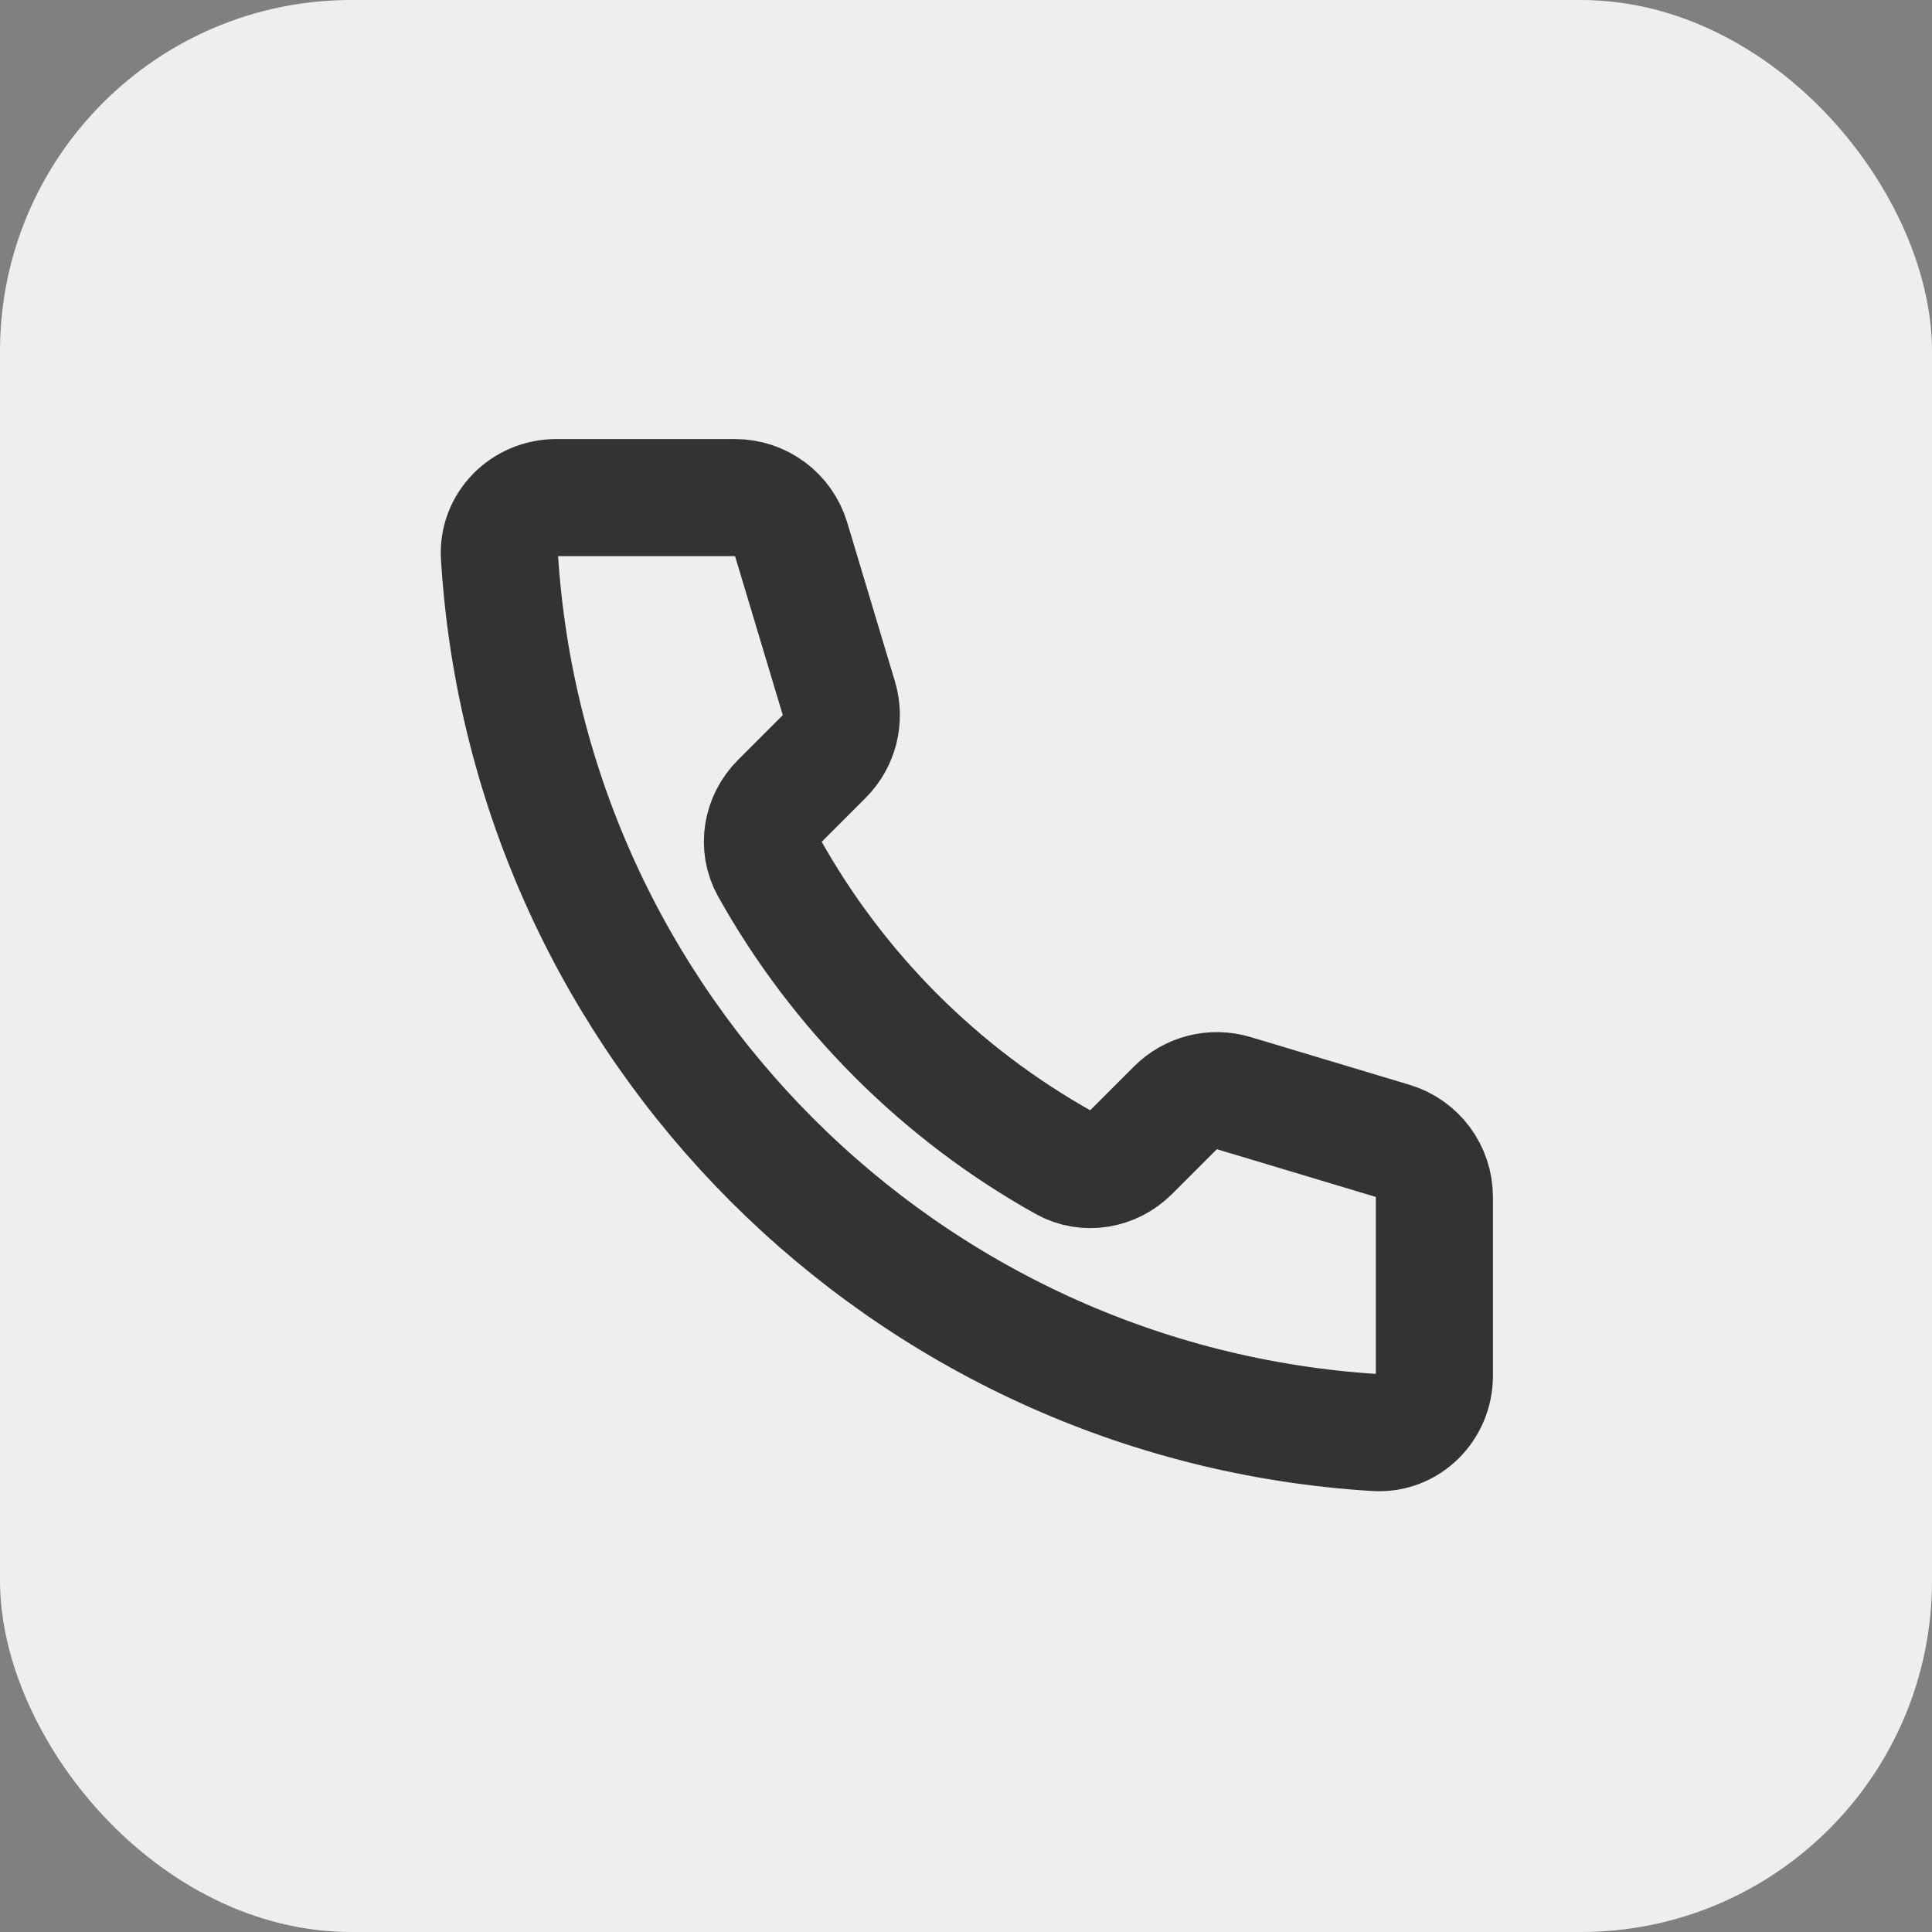
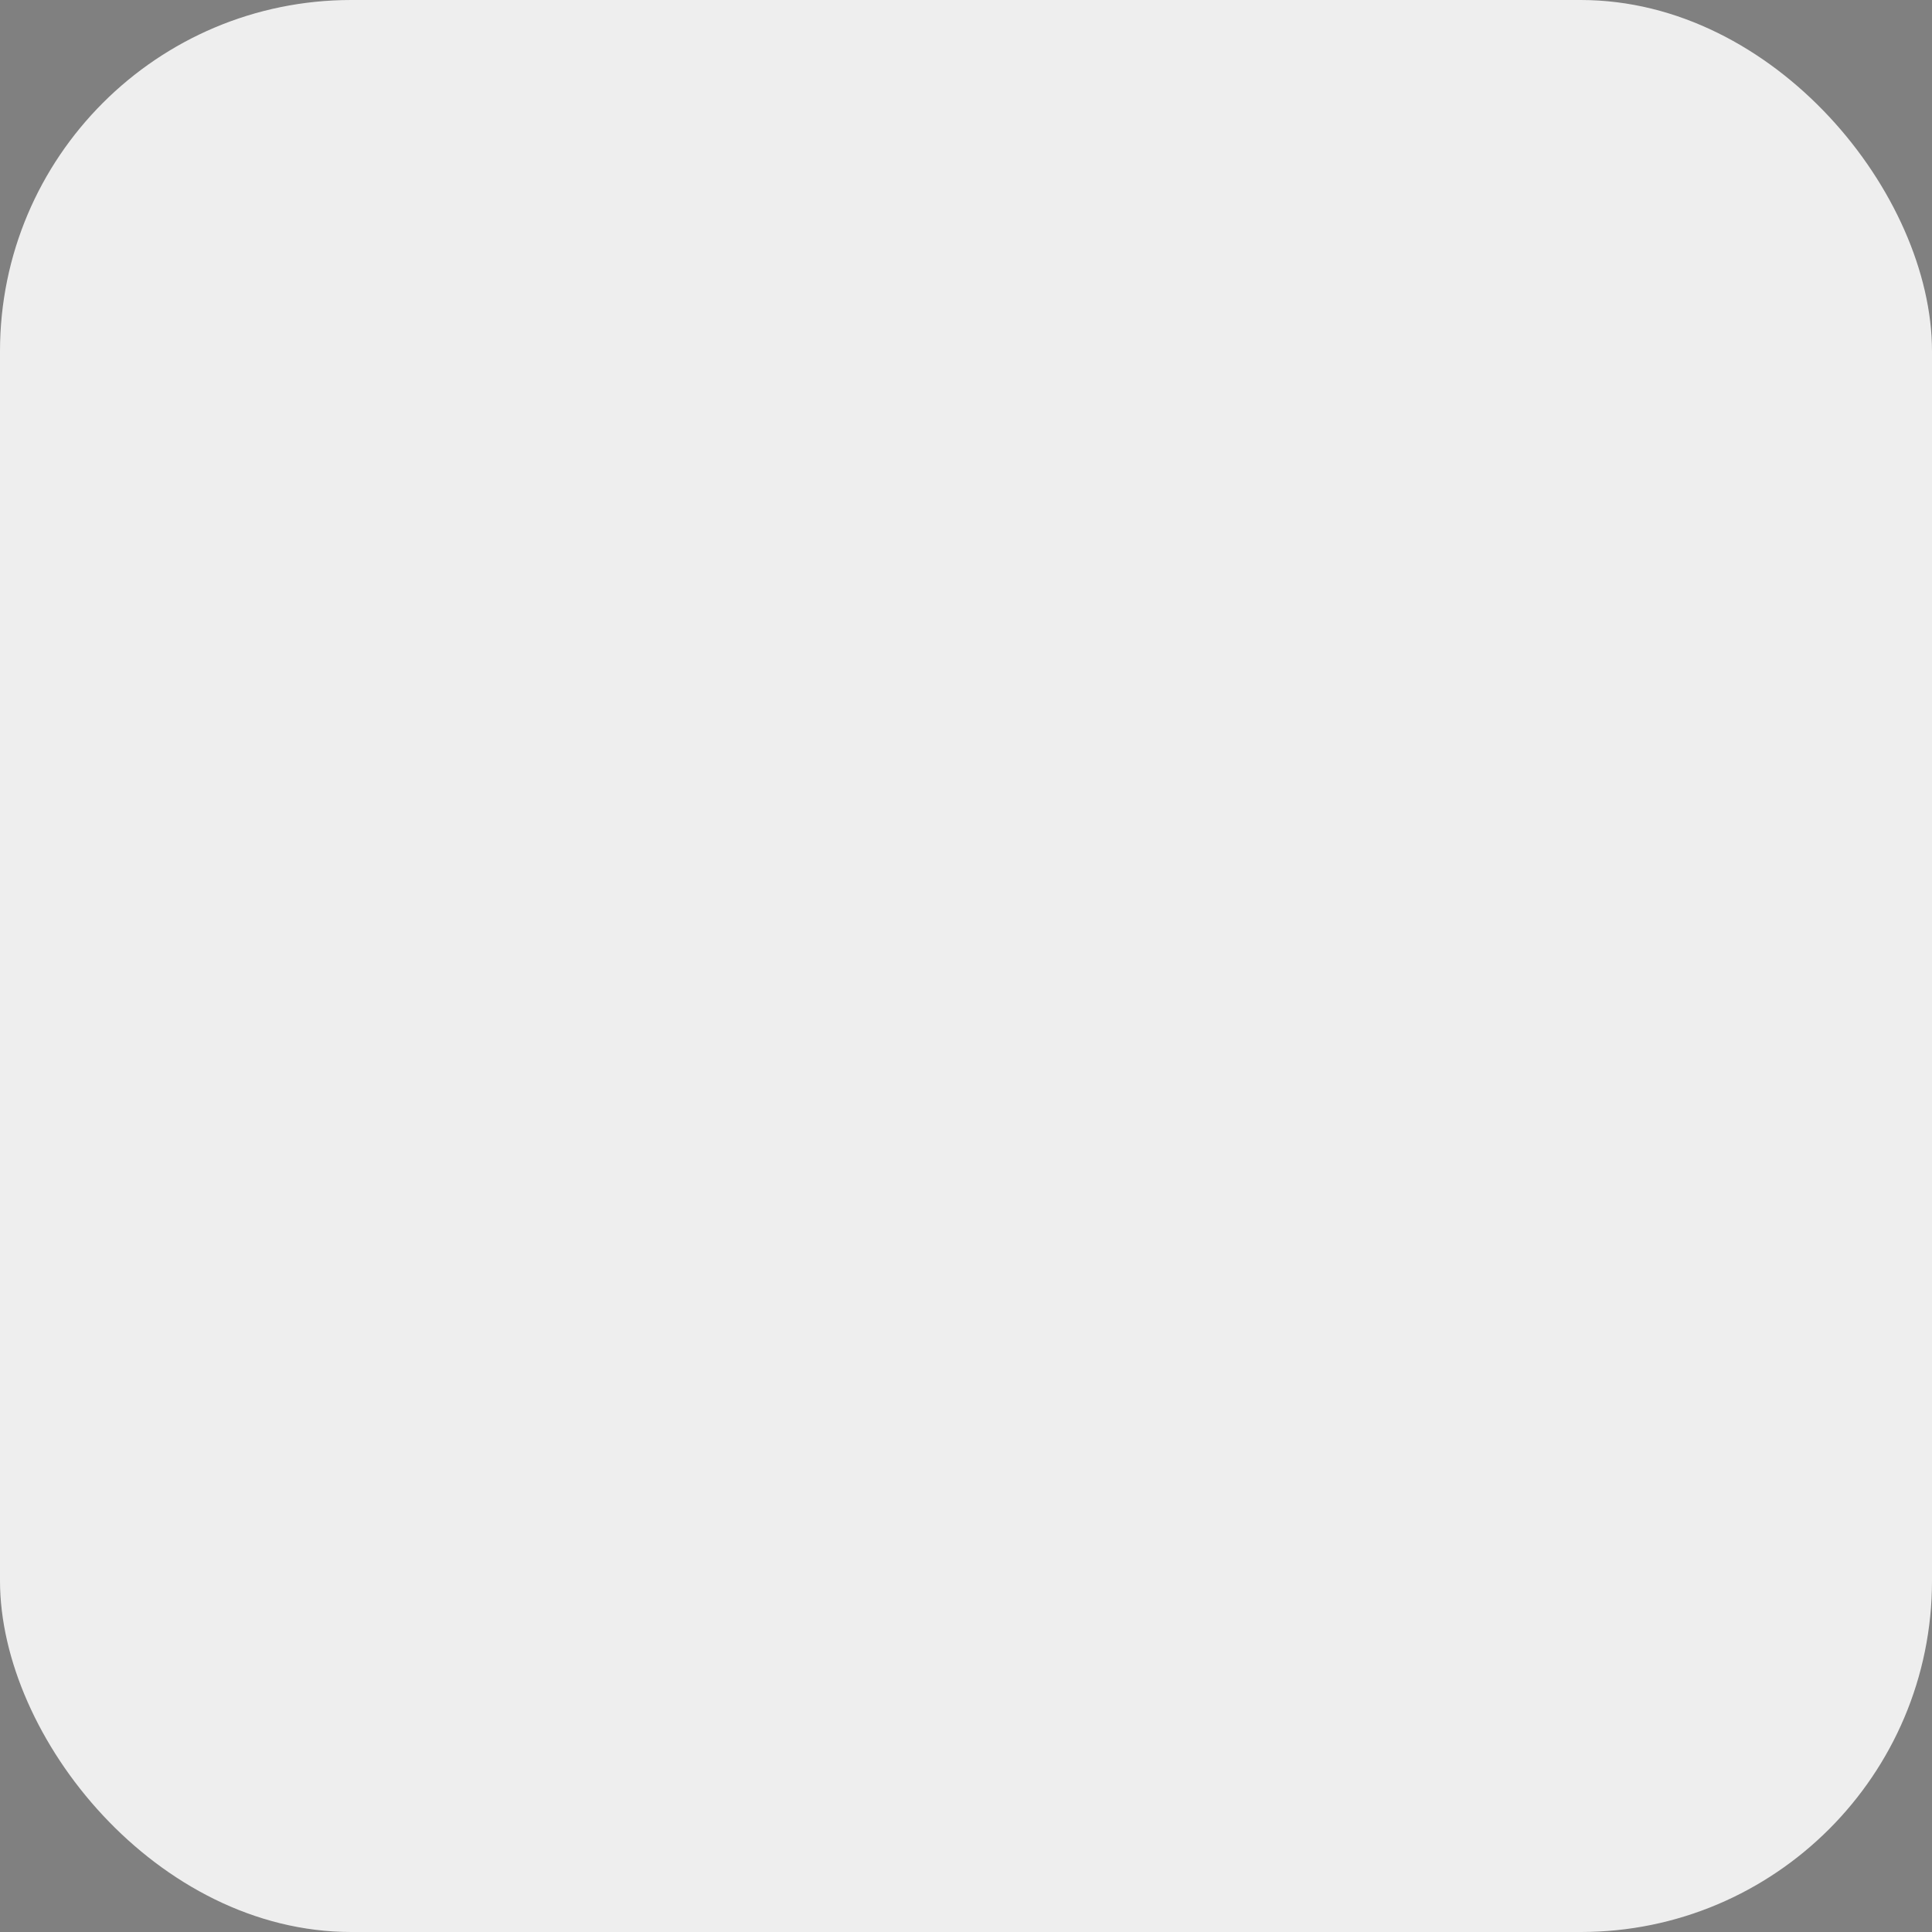
<svg xmlns="http://www.w3.org/2000/svg" width="44" height="44" viewBox="0 0 44 44" fill="none">
  <rect x="0" y="0" width="44" height="44" fill="#808080" stroke="none" />
  <rect width="44" height="44" rx="8" fill="#EEEEEE" />
-   <path d="M11.374 12.667C12.036 23.387 20.613 31.965 31.333 32.626C32.068 32.671 32.667 32.07 32.667 31.333V27.259C32.667 26.67 32.28 26.151 31.716 25.982L28.096 24.895C27.626 24.755 27.117 24.883 26.77 25.23L25.751 26.249C25.348 26.652 24.732 26.759 24.235 26.482C21.421 24.911 19.089 22.579 17.518 19.765C17.241 19.268 17.348 18.652 17.751 18.249L18.77 17.23C19.117 16.883 19.245 16.374 19.105 15.904L18.018 12.284C17.849 11.72 17.33 11.333 16.741 11.333H12.667C11.93 11.333 11.329 11.932 11.374 12.667Z" stroke="#333333" stroke-width="2.667" stroke-linejoin="round" />
</svg>